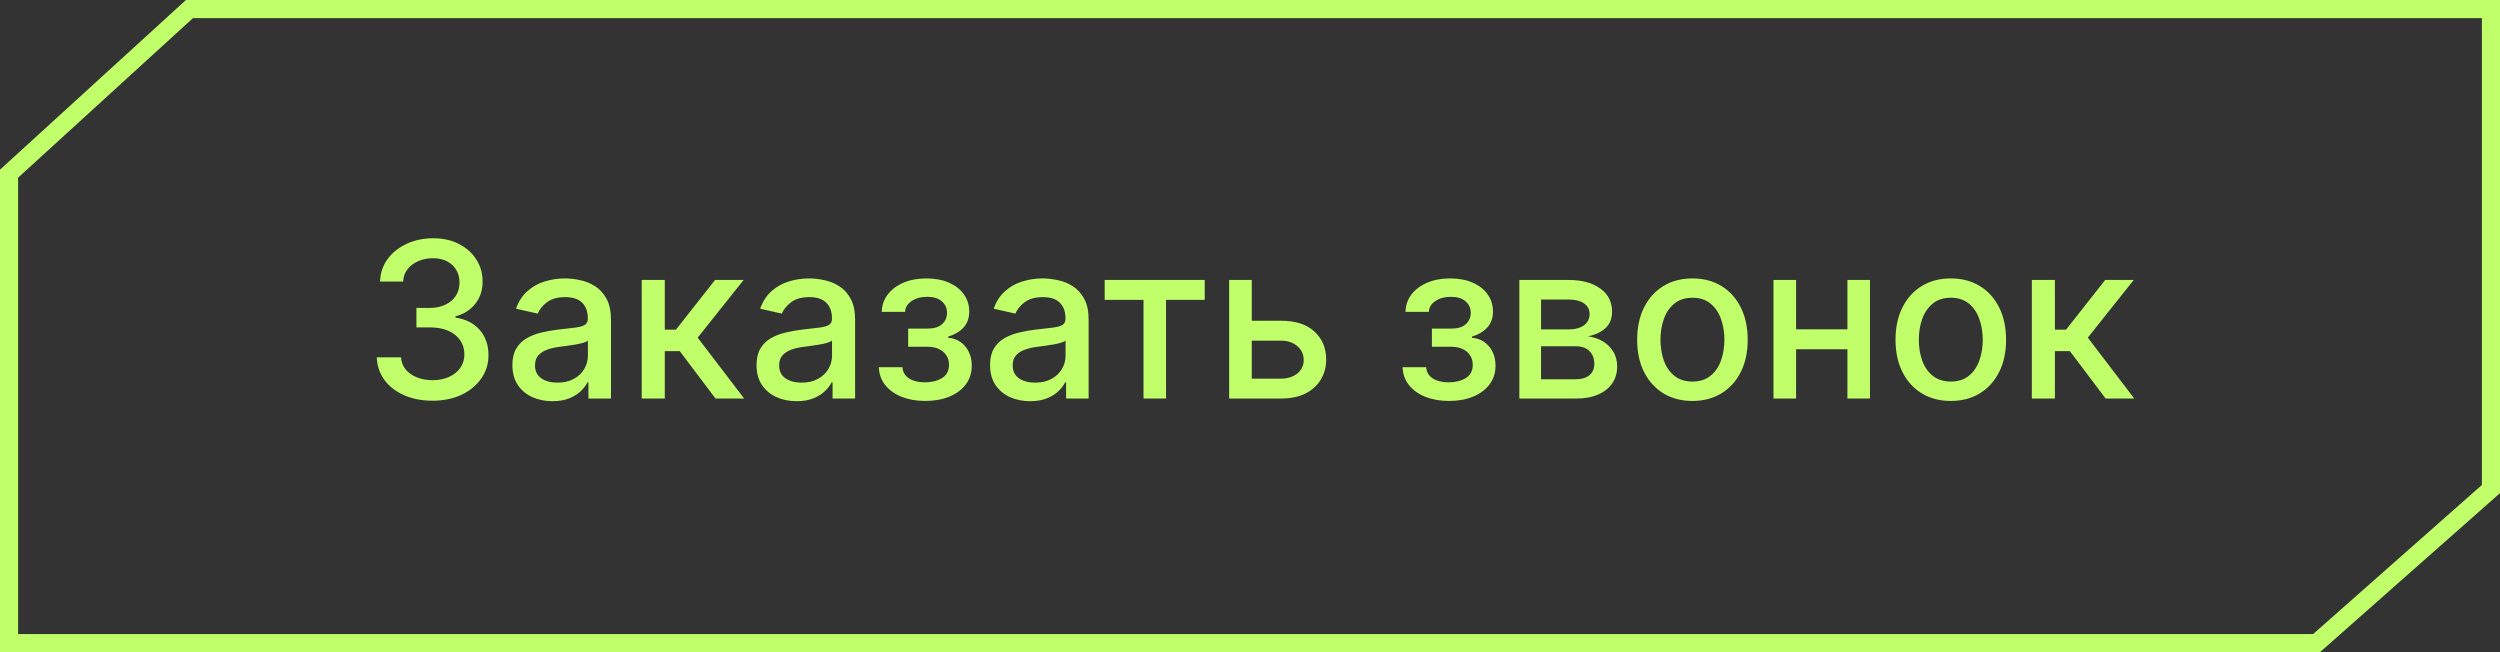
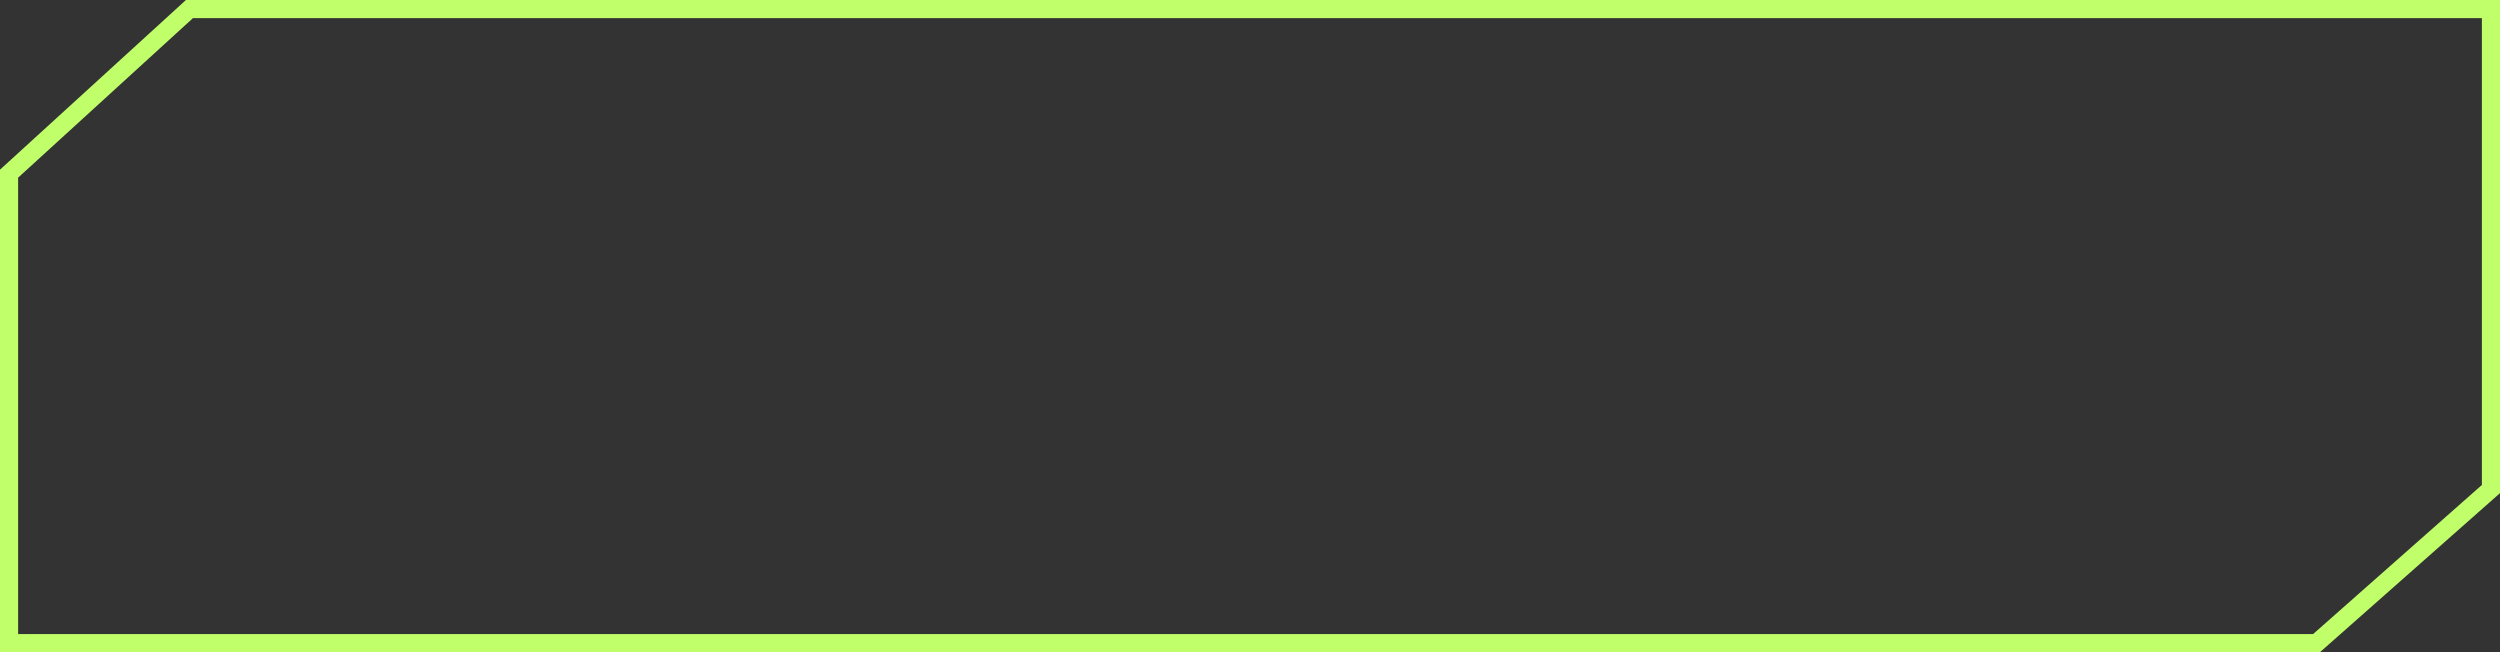
<svg xmlns="http://www.w3.org/2000/svg" width="138" height="36" viewBox="0 0 138 36" fill="none">
  <rect x="0" y="0" width="138" height="36" fill="#333333" stroke="none" />
  <path d="M0.5 9.586L10.458 0.5H137.5V26.995L127.873 35.5H0.5V9.586Z" stroke="#C0FF6A" />
-   <path d="M23.878 22.119C23.293 22.119 22.77 22.018 22.31 21.817C21.852 21.615 21.49 21.335 21.223 20.977C20.959 20.616 20.817 20.199 20.797 19.724H22.135C22.152 19.983 22.239 20.207 22.395 20.398C22.554 20.585 22.761 20.73 23.017 20.832C23.273 20.935 23.557 20.986 23.869 20.986C24.213 20.986 24.517 20.926 24.781 20.807C25.048 20.688 25.257 20.521 25.408 20.308C25.558 20.092 25.634 19.844 25.634 19.562C25.634 19.27 25.558 19.013 25.408 18.791C25.26 18.567 25.043 18.391 24.756 18.263C24.472 18.135 24.128 18.071 23.724 18.071H22.987V16.997H23.724C24.048 16.997 24.332 16.939 24.577 16.822C24.824 16.706 25.017 16.544 25.156 16.337C25.296 16.126 25.365 15.881 25.365 15.599C25.365 15.329 25.304 15.095 25.182 14.896C25.062 14.695 24.892 14.537 24.671 14.423C24.452 14.31 24.193 14.253 23.895 14.253C23.611 14.253 23.345 14.305 23.098 14.411C22.854 14.513 22.655 14.661 22.501 14.854C22.348 15.044 22.266 15.273 22.254 15.54H20.98C20.994 15.068 21.134 14.653 21.398 14.296C21.665 13.938 22.017 13.658 22.454 13.456C22.892 13.254 23.378 13.153 23.912 13.153C24.472 13.153 24.954 13.263 25.361 13.482C25.77 13.697 26.085 13.986 26.307 14.347C26.531 14.707 26.642 15.102 26.639 15.531C26.642 16.02 26.506 16.435 26.23 16.776C25.957 17.116 25.594 17.345 25.139 17.462V17.53C25.719 17.618 26.168 17.848 26.486 18.22C26.807 18.592 26.966 19.054 26.963 19.605C26.966 20.085 26.832 20.516 26.562 20.896C26.296 21.277 25.93 21.577 25.467 21.796C25.004 22.011 24.474 22.119 23.878 22.119ZM30.496 22.145C30.081 22.145 29.706 22.068 29.371 21.915C29.035 21.759 28.77 21.533 28.574 21.237C28.381 20.942 28.284 20.579 28.284 20.151C28.284 19.781 28.355 19.477 28.497 19.239C28.639 19 28.831 18.811 29.072 18.672C29.314 18.533 29.584 18.428 29.882 18.357C30.18 18.285 30.484 18.232 30.794 18.195C31.186 18.149 31.504 18.112 31.749 18.084C31.993 18.053 32.17 18.003 32.281 17.935C32.392 17.866 32.447 17.756 32.447 17.602V17.572C32.447 17.2 32.342 16.912 32.132 16.707C31.925 16.503 31.615 16.401 31.203 16.401C30.774 16.401 30.436 16.496 30.189 16.686C29.945 16.874 29.776 17.082 29.682 17.312L28.484 17.04C28.626 16.642 28.834 16.321 29.107 16.077C29.382 15.829 29.699 15.651 30.057 15.54C30.415 15.426 30.791 15.369 31.186 15.369C31.447 15.369 31.724 15.401 32.017 15.463C32.312 15.523 32.588 15.633 32.844 15.796C33.102 15.957 33.314 16.189 33.479 16.49C33.644 16.788 33.726 17.176 33.726 17.653V22H32.481V21.105H32.43C32.348 21.27 32.224 21.432 32.06 21.591C31.895 21.75 31.683 21.882 31.425 21.987C31.166 22.092 30.857 22.145 30.496 22.145ZM30.773 21.122C31.125 21.122 31.426 21.053 31.676 20.913C31.929 20.774 32.121 20.592 32.251 20.368C32.385 20.141 32.452 19.898 32.452 19.639V18.796C32.406 18.841 32.318 18.884 32.188 18.923C32.06 18.96 31.913 18.993 31.749 19.021C31.584 19.047 31.423 19.071 31.267 19.094C31.111 19.114 30.98 19.131 30.875 19.145C30.628 19.176 30.402 19.229 30.197 19.303C29.996 19.376 29.834 19.483 29.712 19.622C29.592 19.759 29.533 19.94 29.533 20.168C29.533 20.483 29.649 20.722 29.882 20.884C30.115 21.043 30.412 21.122 30.773 21.122ZM35.423 22V15.454H36.697V18.199H37.311L39.471 15.454H41.048L38.512 18.638L41.078 22H39.497L37.524 19.384H36.697V22H35.423ZM43.972 22.145C43.557 22.145 43.182 22.068 42.847 21.915C42.512 21.759 42.246 21.533 42.05 21.237C41.857 20.942 41.761 20.579 41.761 20.151C41.761 19.781 41.832 19.477 41.974 19.239C42.116 19 42.307 18.811 42.549 18.672C42.791 18.533 43.06 18.428 43.359 18.357C43.657 18.285 43.961 18.232 44.271 18.195C44.663 18.149 44.981 18.112 45.225 18.084C45.469 18.053 45.647 18.003 45.758 17.935C45.869 17.866 45.924 17.756 45.924 17.602V17.572C45.924 17.2 45.819 16.912 45.609 16.707C45.401 16.503 45.092 16.401 44.68 16.401C44.251 16.401 43.913 16.496 43.666 16.686C43.421 16.874 43.252 17.082 43.158 17.312L41.961 17.04C42.103 16.642 42.31 16.321 42.583 16.077C42.859 15.829 43.175 15.651 43.533 15.54C43.891 15.426 44.268 15.369 44.663 15.369C44.924 15.369 45.201 15.401 45.494 15.463C45.789 15.523 46.065 15.633 46.32 15.796C46.579 15.957 46.791 16.189 46.955 16.49C47.12 16.788 47.202 17.176 47.202 17.653V22H45.958V21.105H45.907C45.825 21.27 45.701 21.432 45.536 21.591C45.371 21.75 45.16 21.882 44.901 21.987C44.643 22.092 44.333 22.145 43.972 22.145ZM44.249 21.122C44.602 21.122 44.903 21.053 45.153 20.913C45.406 20.774 45.597 20.592 45.728 20.368C45.861 20.141 45.928 19.898 45.928 19.639V18.796C45.883 18.841 45.795 18.884 45.664 18.923C45.536 18.96 45.39 18.993 45.225 19.021C45.06 19.047 44.9 19.071 44.744 19.094C44.587 19.114 44.457 19.131 44.352 19.145C44.104 19.176 43.879 19.229 43.674 19.303C43.472 19.376 43.31 19.483 43.188 19.622C43.069 19.759 43.009 19.94 43.009 20.168C43.009 20.483 43.126 20.722 43.359 20.884C43.592 21.043 43.889 21.122 44.249 21.122ZM48.512 20.27H49.816C49.833 20.537 49.953 20.743 50.178 20.888C50.405 21.033 50.699 21.105 51.06 21.105C51.426 21.105 51.739 21.027 51.998 20.871C52.256 20.712 52.385 20.466 52.385 20.134C52.385 19.935 52.336 19.761 52.236 19.614C52.14 19.463 52.002 19.347 51.823 19.264C51.647 19.182 51.438 19.141 51.196 19.141H50.131V18.139H51.196C51.557 18.139 51.827 18.057 52.006 17.892C52.185 17.727 52.275 17.521 52.275 17.274C52.275 17.007 52.178 16.793 51.985 16.631C51.794 16.466 51.529 16.384 51.188 16.384C50.841 16.384 50.553 16.462 50.323 16.618C50.093 16.771 49.972 16.97 49.961 17.215H48.674C48.682 16.848 48.793 16.527 49.006 16.251C49.222 15.973 49.512 15.757 49.875 15.604C50.242 15.447 50.658 15.369 51.124 15.369C51.61 15.369 52.03 15.447 52.385 15.604C52.74 15.76 53.015 15.976 53.208 16.251C53.404 16.527 53.502 16.844 53.502 17.202C53.502 17.562 53.394 17.858 53.178 18.088C52.965 18.315 52.686 18.479 52.343 18.578V18.646C52.596 18.663 52.82 18.74 53.016 18.876C53.212 19.013 53.365 19.193 53.476 19.418C53.587 19.642 53.642 19.896 53.642 20.18C53.642 20.581 53.532 20.928 53.31 21.22C53.091 21.513 52.787 21.739 52.398 21.898C52.012 22.054 51.57 22.132 51.073 22.132C50.59 22.132 50.157 22.057 49.773 21.906C49.392 21.753 49.09 21.537 48.865 21.259C48.644 20.98 48.526 20.651 48.512 20.27ZM56.863 22.145C56.448 22.145 56.073 22.068 55.738 21.915C55.403 21.759 55.137 21.533 54.941 21.237C54.748 20.942 54.651 20.579 54.651 20.151C54.651 19.781 54.722 19.477 54.864 19.239C55.006 19 55.198 18.811 55.44 18.672C55.681 18.533 55.951 18.428 56.249 18.357C56.548 18.285 56.852 18.232 57.161 18.195C57.553 18.149 57.871 18.112 58.116 18.084C58.36 18.053 58.538 18.003 58.648 17.935C58.759 17.866 58.815 17.756 58.815 17.602V17.572C58.815 17.2 58.709 16.912 58.499 16.707C58.292 16.503 57.982 16.401 57.57 16.401C57.141 16.401 56.803 16.496 56.556 16.686C56.312 16.874 56.143 17.082 56.049 17.312L54.852 17.04C54.994 16.642 55.201 16.321 55.474 16.077C55.749 15.829 56.066 15.651 56.424 15.54C56.782 15.426 57.158 15.369 57.553 15.369C57.815 15.369 58.092 15.401 58.384 15.463C58.68 15.523 58.955 15.633 59.211 15.796C59.469 15.957 59.681 16.189 59.846 16.49C60.011 16.788 60.093 17.176 60.093 17.653V22H58.849V21.105H58.798C58.715 21.27 58.592 21.432 58.427 21.591C58.262 21.75 58.05 21.882 57.792 21.987C57.533 22.092 57.224 22.145 56.863 22.145ZM57.14 21.122C57.492 21.122 57.793 21.053 58.043 20.913C58.296 20.774 58.488 20.592 58.619 20.368C58.752 20.141 58.819 19.898 58.819 19.639V18.796C58.773 18.841 58.685 18.884 58.555 18.923C58.427 18.96 58.281 18.993 58.116 19.021C57.951 19.047 57.791 19.071 57.634 19.094C57.478 19.114 57.347 19.131 57.242 19.145C56.995 19.176 56.769 19.229 56.565 19.303C56.363 19.376 56.201 19.483 56.079 19.622C55.959 19.759 55.9 19.94 55.9 20.168C55.9 20.483 56.016 20.722 56.249 20.884C56.482 21.043 56.779 21.122 57.14 21.122ZM60.978 16.554V15.454H66.501V16.554H64.366V22H63.122V16.554H60.978ZM68.808 17.704H70.708C71.509 17.704 72.126 17.903 72.558 18.301C72.989 18.699 73.205 19.212 73.205 19.84C73.205 20.249 73.109 20.616 72.915 20.943C72.722 21.27 72.44 21.528 72.067 21.719C71.695 21.906 71.242 22 70.708 22H67.849V15.454H69.097V20.901H70.708C71.075 20.901 71.376 20.805 71.612 20.615C71.847 20.422 71.965 20.176 71.965 19.878C71.965 19.562 71.847 19.305 71.612 19.107C71.376 18.905 71.075 18.804 70.708 18.804H68.808V17.704ZM77.422 20.27H78.726C78.743 20.537 78.864 20.743 79.088 20.888C79.315 21.033 79.609 21.105 79.97 21.105C80.337 21.105 80.649 21.027 80.908 20.871C81.166 20.712 81.296 20.466 81.296 20.134C81.296 19.935 81.246 19.761 81.146 19.614C81.05 19.463 80.912 19.347 80.733 19.264C80.557 19.182 80.348 19.141 80.106 19.141H79.041V18.139H80.106C80.467 18.139 80.737 18.057 80.916 17.892C81.095 17.727 81.185 17.521 81.185 17.274C81.185 17.007 81.088 16.793 80.895 16.631C80.704 16.466 80.439 16.384 80.098 16.384C79.751 16.384 79.463 16.462 79.233 16.618C79.003 16.771 78.882 16.97 78.871 17.215H77.584C77.592 16.848 77.703 16.527 77.916 16.251C78.132 15.973 78.422 15.757 78.785 15.604C79.152 15.447 79.568 15.369 80.034 15.369C80.52 15.369 80.94 15.447 81.296 15.604C81.651 15.76 81.925 15.976 82.118 16.251C82.314 16.527 82.412 16.844 82.412 17.202C82.412 17.562 82.304 17.858 82.088 18.088C81.875 18.315 81.597 18.479 81.253 18.578V18.646C81.506 18.663 81.73 18.74 81.926 18.876C82.122 19.013 82.276 19.193 82.386 19.418C82.497 19.642 82.553 19.896 82.553 20.18C82.553 20.581 82.442 20.928 82.22 21.22C82.001 21.513 81.697 21.739 81.308 21.898C80.922 22.054 80.48 22.132 79.983 22.132C79.5 22.132 79.067 22.057 78.683 21.906C78.303 21.753 78 21.537 77.776 21.259C77.554 20.98 77.436 20.651 77.422 20.27ZM83.868 22V15.454H86.583C87.321 15.454 87.907 15.612 88.338 15.928C88.77 16.24 88.986 16.665 88.986 17.202C88.986 17.585 88.864 17.889 88.62 18.114C88.375 18.338 88.052 18.489 87.648 18.565C87.941 18.599 88.209 18.688 88.454 18.829C88.698 18.969 88.894 19.156 89.041 19.392C89.192 19.628 89.267 19.909 89.267 20.236C89.267 20.582 89.178 20.889 88.999 21.156C88.82 21.421 88.56 21.628 88.219 21.778C87.881 21.926 87.473 22 86.996 22H83.868ZM85.066 20.935H86.996C87.311 20.935 87.559 20.859 87.738 20.709C87.916 20.558 88.006 20.354 88.006 20.095C88.006 19.791 87.916 19.553 87.738 19.379C87.559 19.203 87.311 19.115 86.996 19.115H85.066V20.935ZM85.066 18.182H86.596C86.834 18.182 87.039 18.148 87.209 18.079C87.382 18.011 87.515 17.915 87.606 17.79C87.699 17.662 87.746 17.511 87.746 17.338C87.746 17.085 87.642 16.888 87.435 16.746C87.228 16.604 86.944 16.533 86.583 16.533H85.066V18.182ZM93.422 22.132C92.809 22.132 92.273 21.991 91.816 21.71C91.358 21.429 91.003 21.035 90.75 20.53C90.498 20.024 90.371 19.433 90.371 18.757C90.371 18.078 90.498 17.484 90.75 16.976C91.003 16.467 91.358 16.072 91.816 15.791C92.273 15.51 92.809 15.369 93.422 15.369C94.036 15.369 94.571 15.51 95.029 15.791C95.486 16.072 95.841 16.467 96.094 16.976C96.347 17.484 96.473 18.078 96.473 18.757C96.473 19.433 96.347 20.024 96.094 20.53C95.841 21.035 95.486 21.429 95.029 21.71C94.571 21.991 94.036 22.132 93.422 22.132ZM93.427 21.062C93.824 21.062 94.154 20.957 94.415 20.747C94.677 20.537 94.87 20.257 94.995 19.908C95.123 19.558 95.186 19.173 95.186 18.753C95.186 18.335 95.123 17.952 94.995 17.602C94.87 17.25 94.677 16.967 94.415 16.754C94.154 16.541 93.824 16.435 93.427 16.435C93.026 16.435 92.694 16.541 92.429 16.754C92.168 16.967 91.973 17.25 91.846 17.602C91.721 17.952 91.658 18.335 91.658 18.753C91.658 19.173 91.721 19.558 91.846 19.908C91.973 20.257 92.168 20.537 92.429 20.747C92.694 20.957 93.026 21.062 93.427 21.062ZM102.332 18.178V19.281H98.786V18.178H102.332ZM99.144 15.454V22H97.896V15.454H99.144ZM103.222 15.454V22H101.978V15.454H103.222ZM107.684 22.132C107.07 22.132 106.535 21.991 106.077 21.71C105.62 21.429 105.265 21.035 105.012 20.53C104.759 20.024 104.633 19.433 104.633 18.757C104.633 18.078 104.759 17.484 105.012 16.976C105.265 16.467 105.62 16.072 106.077 15.791C106.535 15.51 107.07 15.369 107.684 15.369C108.298 15.369 108.833 15.51 109.29 15.791C109.748 16.072 110.103 16.467 110.356 16.976C110.609 17.484 110.735 18.078 110.735 18.757C110.735 19.433 110.609 20.024 110.356 20.53C110.103 21.035 109.748 21.429 109.29 21.71C108.833 21.991 108.298 22.132 107.684 22.132ZM107.688 21.062C108.086 21.062 108.415 20.957 108.677 20.747C108.938 20.537 109.131 20.257 109.256 19.908C109.384 19.558 109.448 19.173 109.448 18.753C109.448 18.335 109.384 17.952 109.256 17.602C109.131 17.25 108.938 16.967 108.677 16.754C108.415 16.541 108.086 16.435 107.688 16.435C107.288 16.435 106.955 16.541 106.691 16.754C106.43 16.967 106.235 17.25 106.107 17.602C105.982 17.952 105.92 18.335 105.92 18.753C105.92 19.173 105.982 19.558 106.107 19.908C106.235 20.257 106.43 20.537 106.691 20.747C106.955 20.957 107.288 21.062 107.688 21.062ZM112.157 22V15.454H113.431V18.199H114.045L116.206 15.454H117.782L115.247 18.638L117.812 22H116.231L114.258 19.384H113.431V22H112.157Z" fill="#C0FF6A" />
</svg>